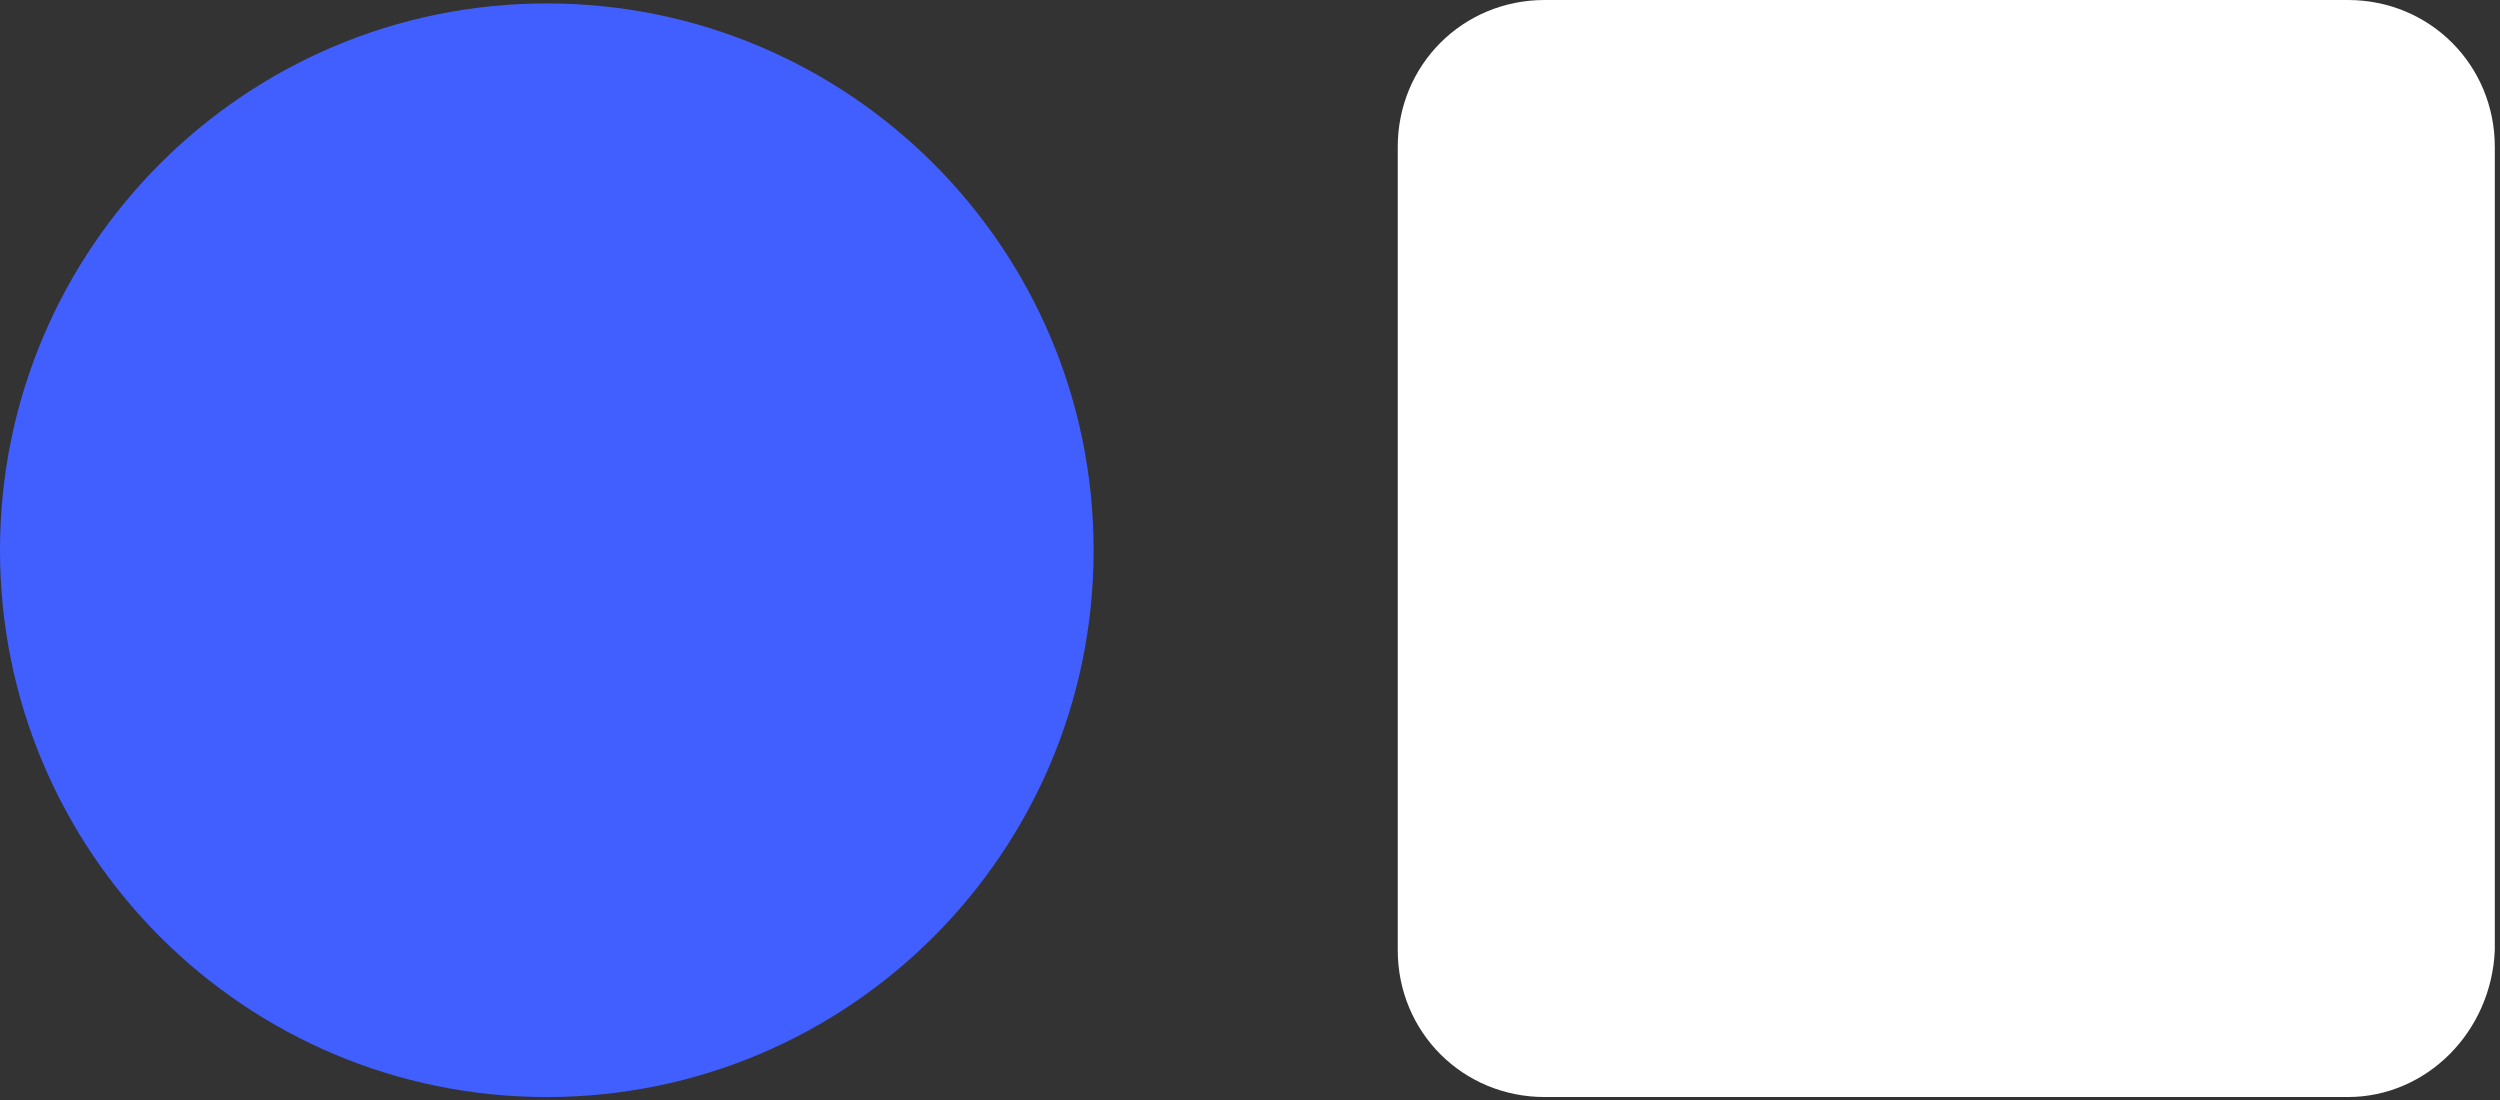
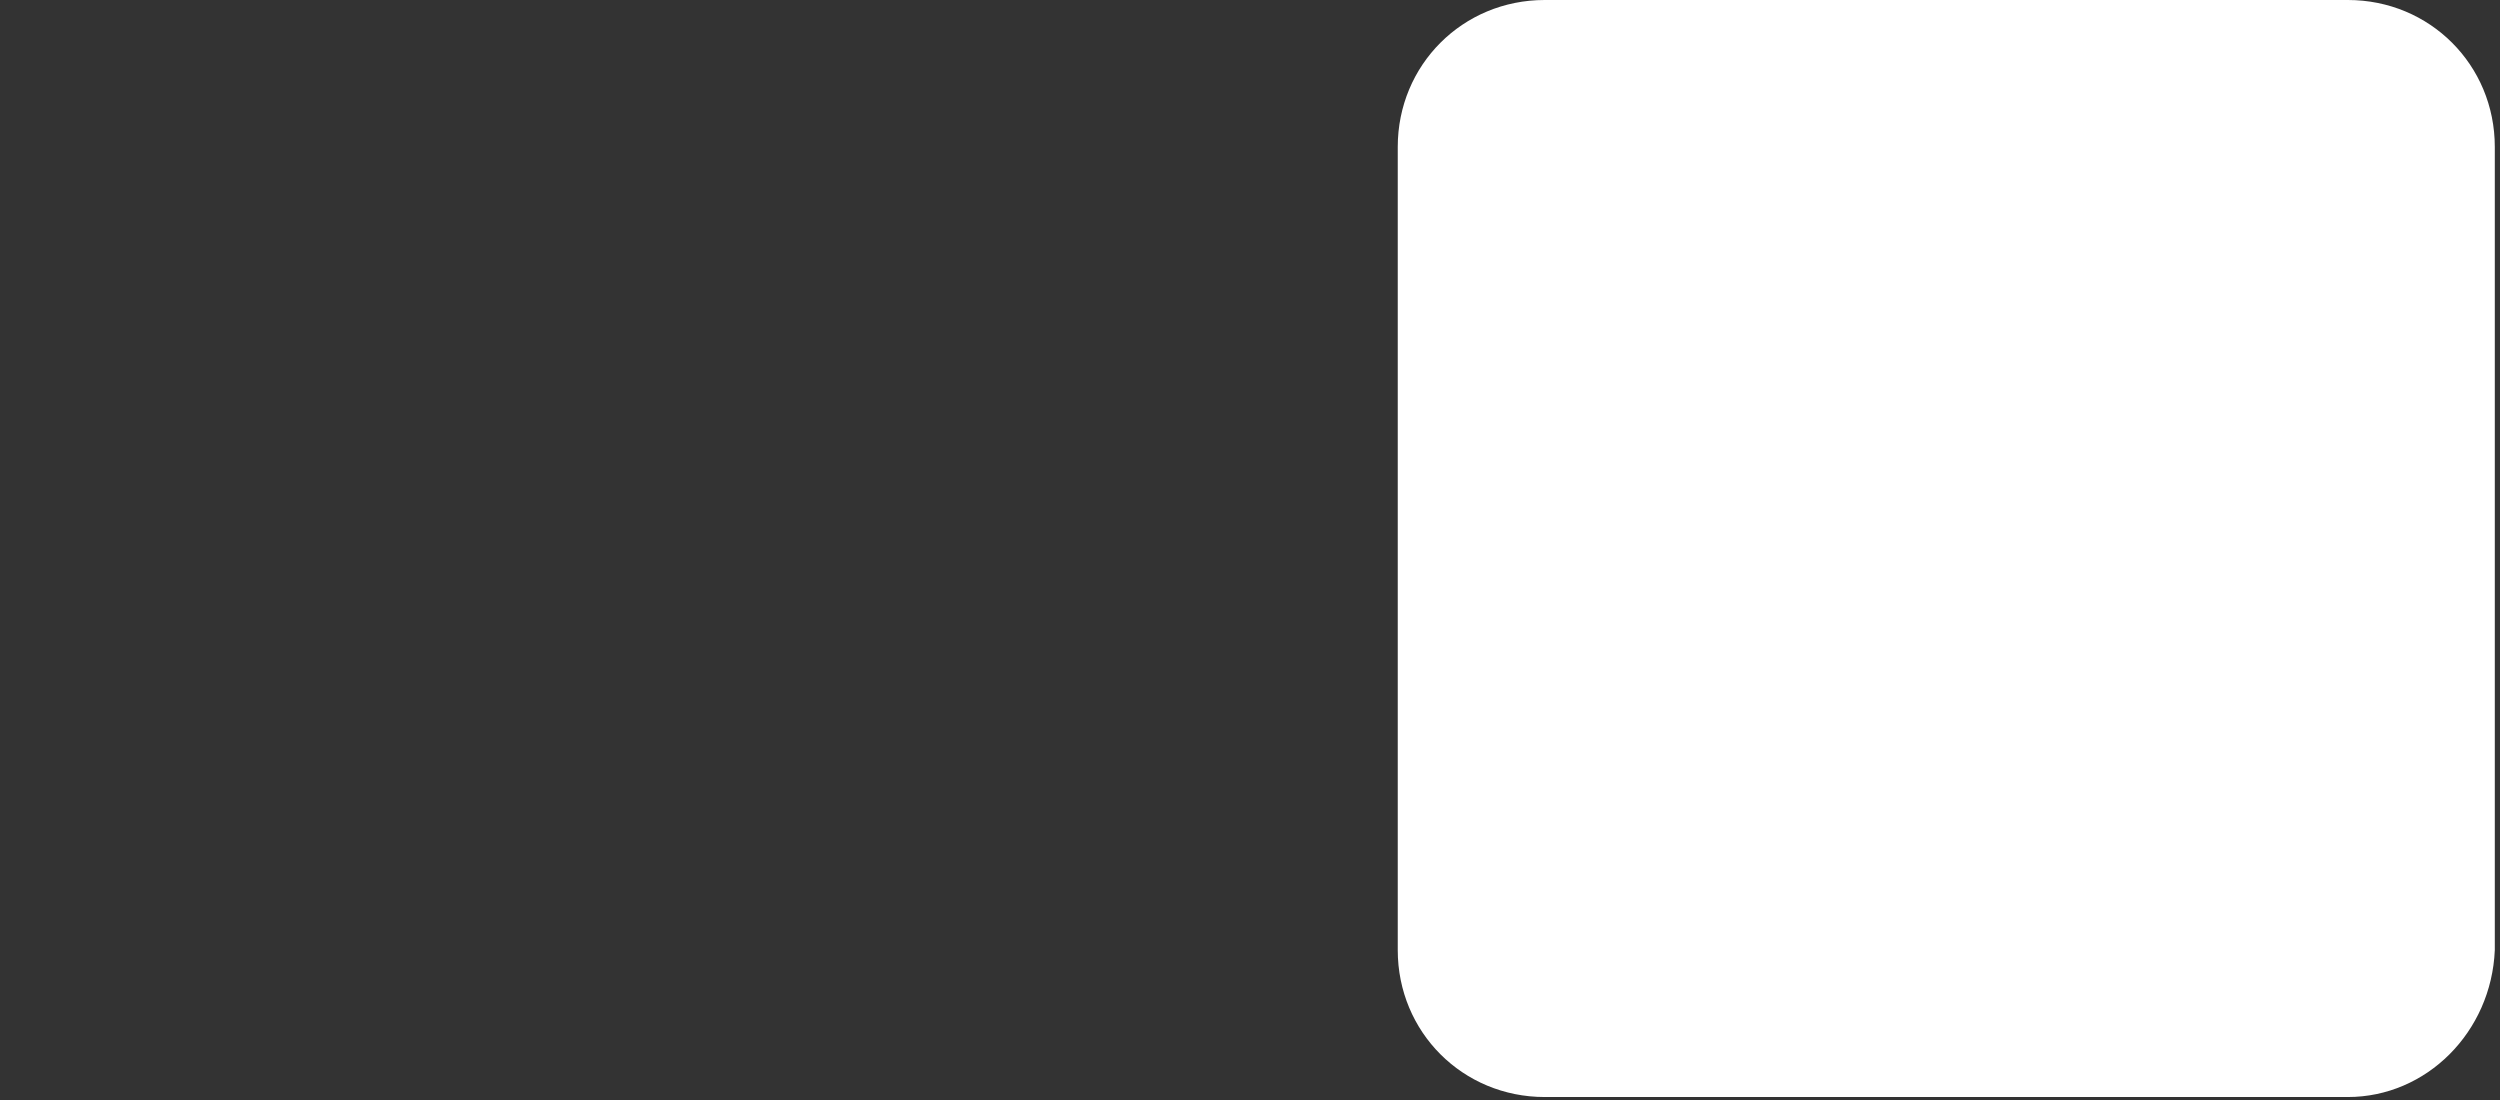
<svg xmlns="http://www.w3.org/2000/svg" width="100" height="44" viewBox="0 0 100 44" fill="none">
  <rect x="0" y="0" width="100" height="44" fill="#333333" stroke="none" />
-   <path d="M21.872 43.882C33.952 43.882 43.745 34.09 43.745 22.01C43.745 9.93 33.952 0.137 21.872 0.137C9.793 0.137 0 9.93 0 22.01C0 34.09 9.793 43.882 21.872 43.882Z" fill="#415FFF" />
  <path d="M93.913 43.881H61.788C58.508 43.881 55.91 41.284 55.91 38.003V5.878C55.91 2.597 58.508 0 61.788 0H93.913C97.194 0 99.792 2.597 99.792 5.878V38.003C99.655 41.284 97.058 43.881 93.913 43.881Z" fill="white" />
</svg>